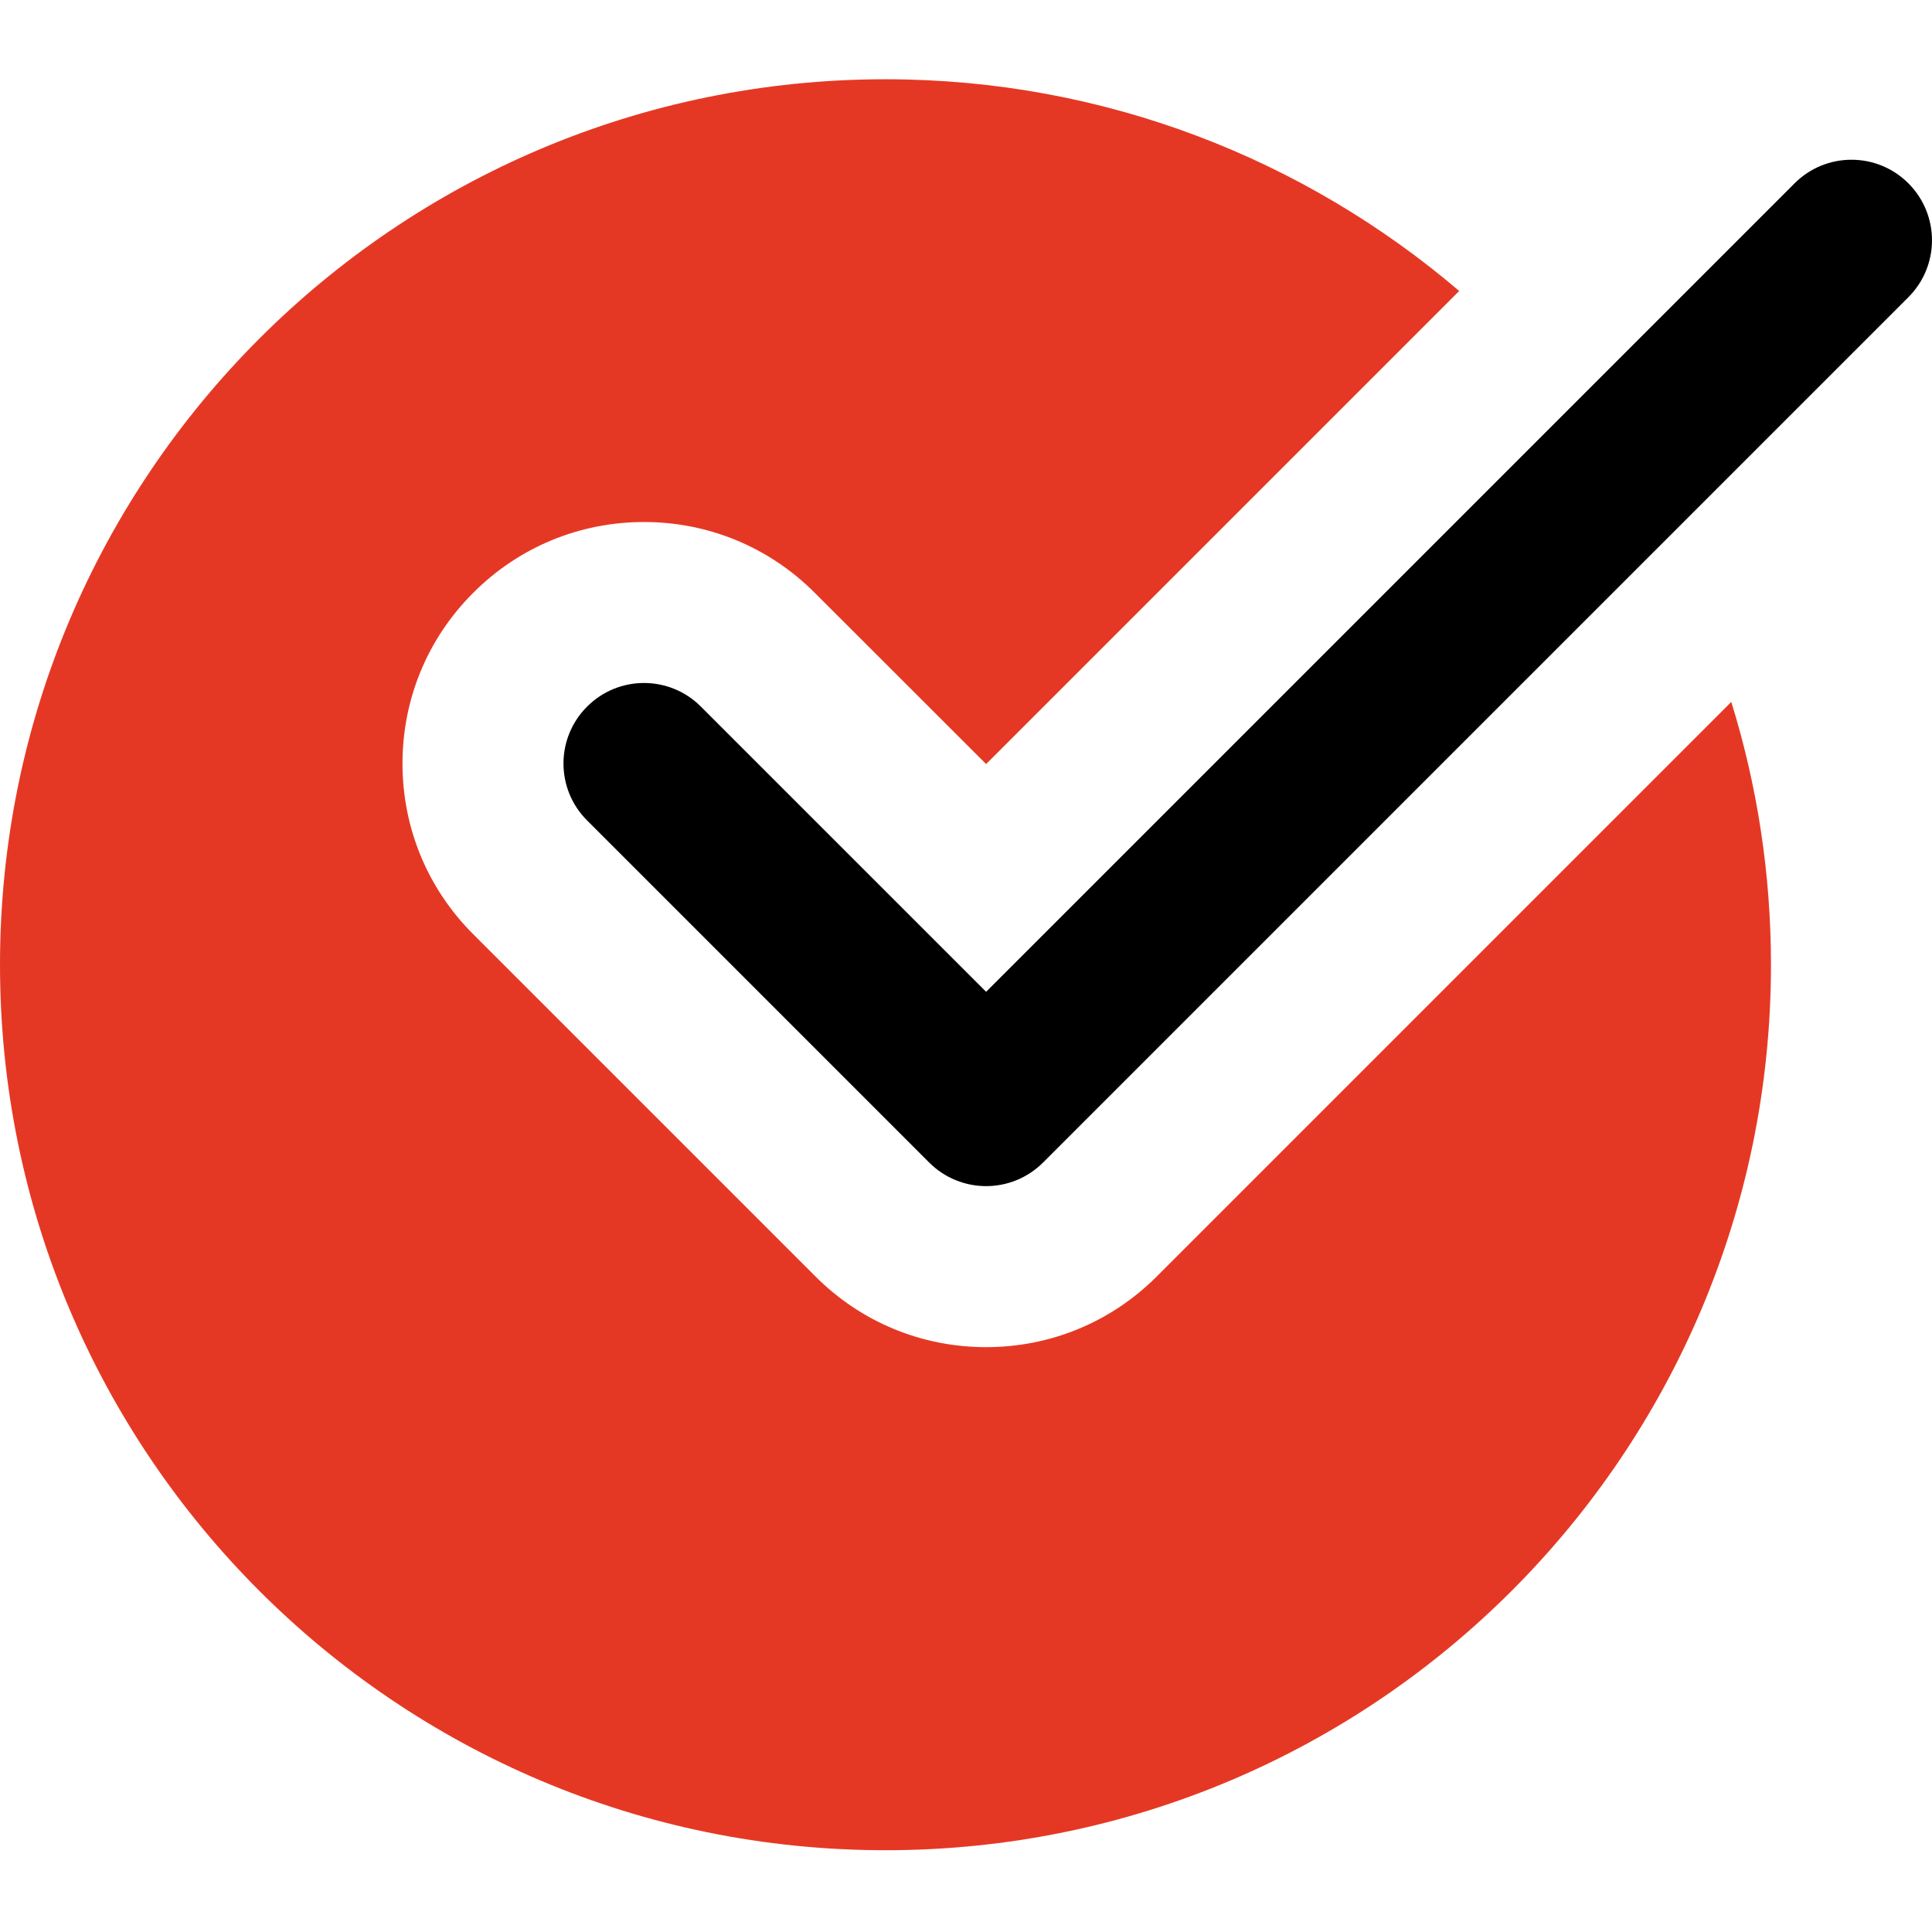
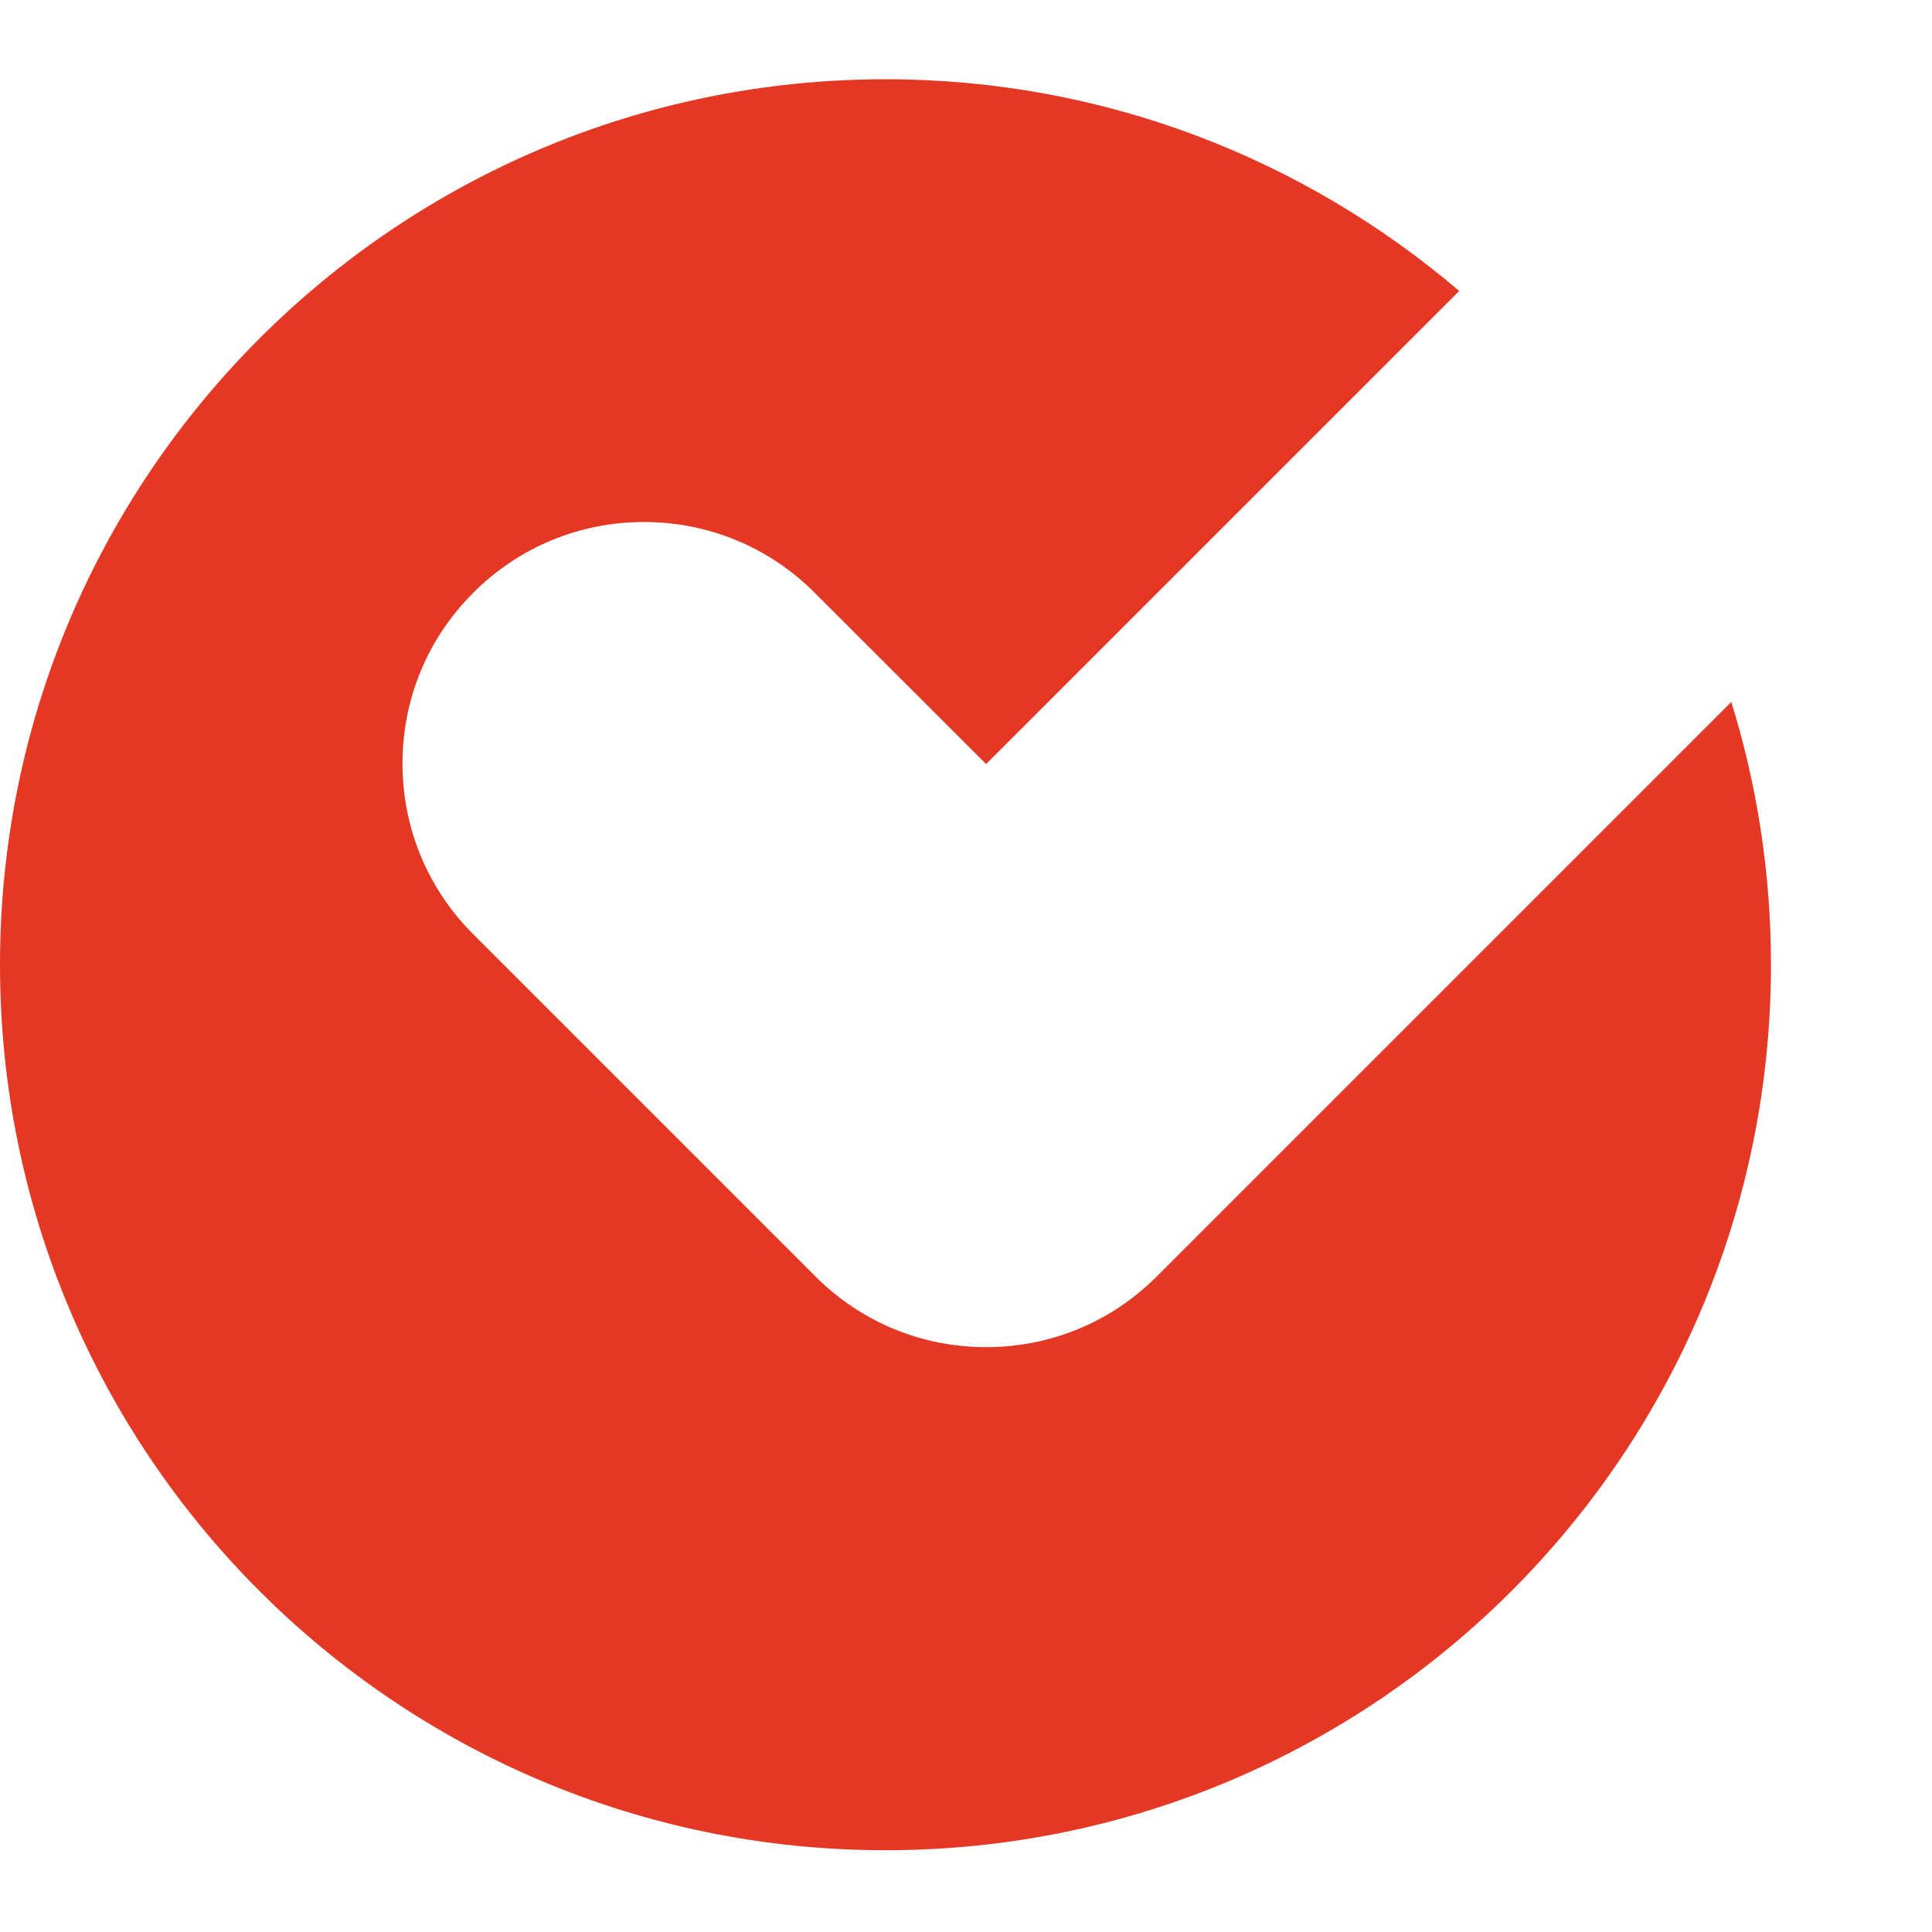
<svg xmlns="http://www.w3.org/2000/svg" width="46" height="46" viewBox="0 0 46 46" fill="none">
  <path d="M27.544 30.39C26.459 31.477 25.014 32.075 23.479 32.075C21.944 32.075 20.499 31.477 19.414 30.39L11.268 22.244C10.181 21.159 9.583 19.714 9.583 18.179C9.583 16.643 10.181 15.198 11.268 14.114C12.353 13.027 13.798 12.429 15.333 12.429C16.868 12.429 18.314 13.027 19.398 14.114L23.479 18.192L34.743 6.928C31.063 3.791 26.298 1.887 21.083 1.887C9.439 1.887 0 11.327 0 22.97C0 34.614 9.439 44.053 21.083 44.053C32.727 44.053 42.166 34.614 42.166 22.97C42.166 20.791 41.835 18.69 41.221 16.712L27.544 30.39Z" fill="#E53824" />
-   <path d="M23.479 28.241C22.988 28.241 22.498 28.053 22.124 27.68L13.978 19.534C13.229 18.785 13.229 17.573 13.978 16.824C14.728 16.074 15.939 16.074 16.688 16.824L23.479 23.614L42.728 4.365C43.477 3.616 44.688 3.616 45.438 4.365C46.187 5.115 46.187 6.326 45.438 7.076L24.834 27.68C24.46 28.053 23.97 28.241 23.479 28.241Z" fill="black" />
</svg>